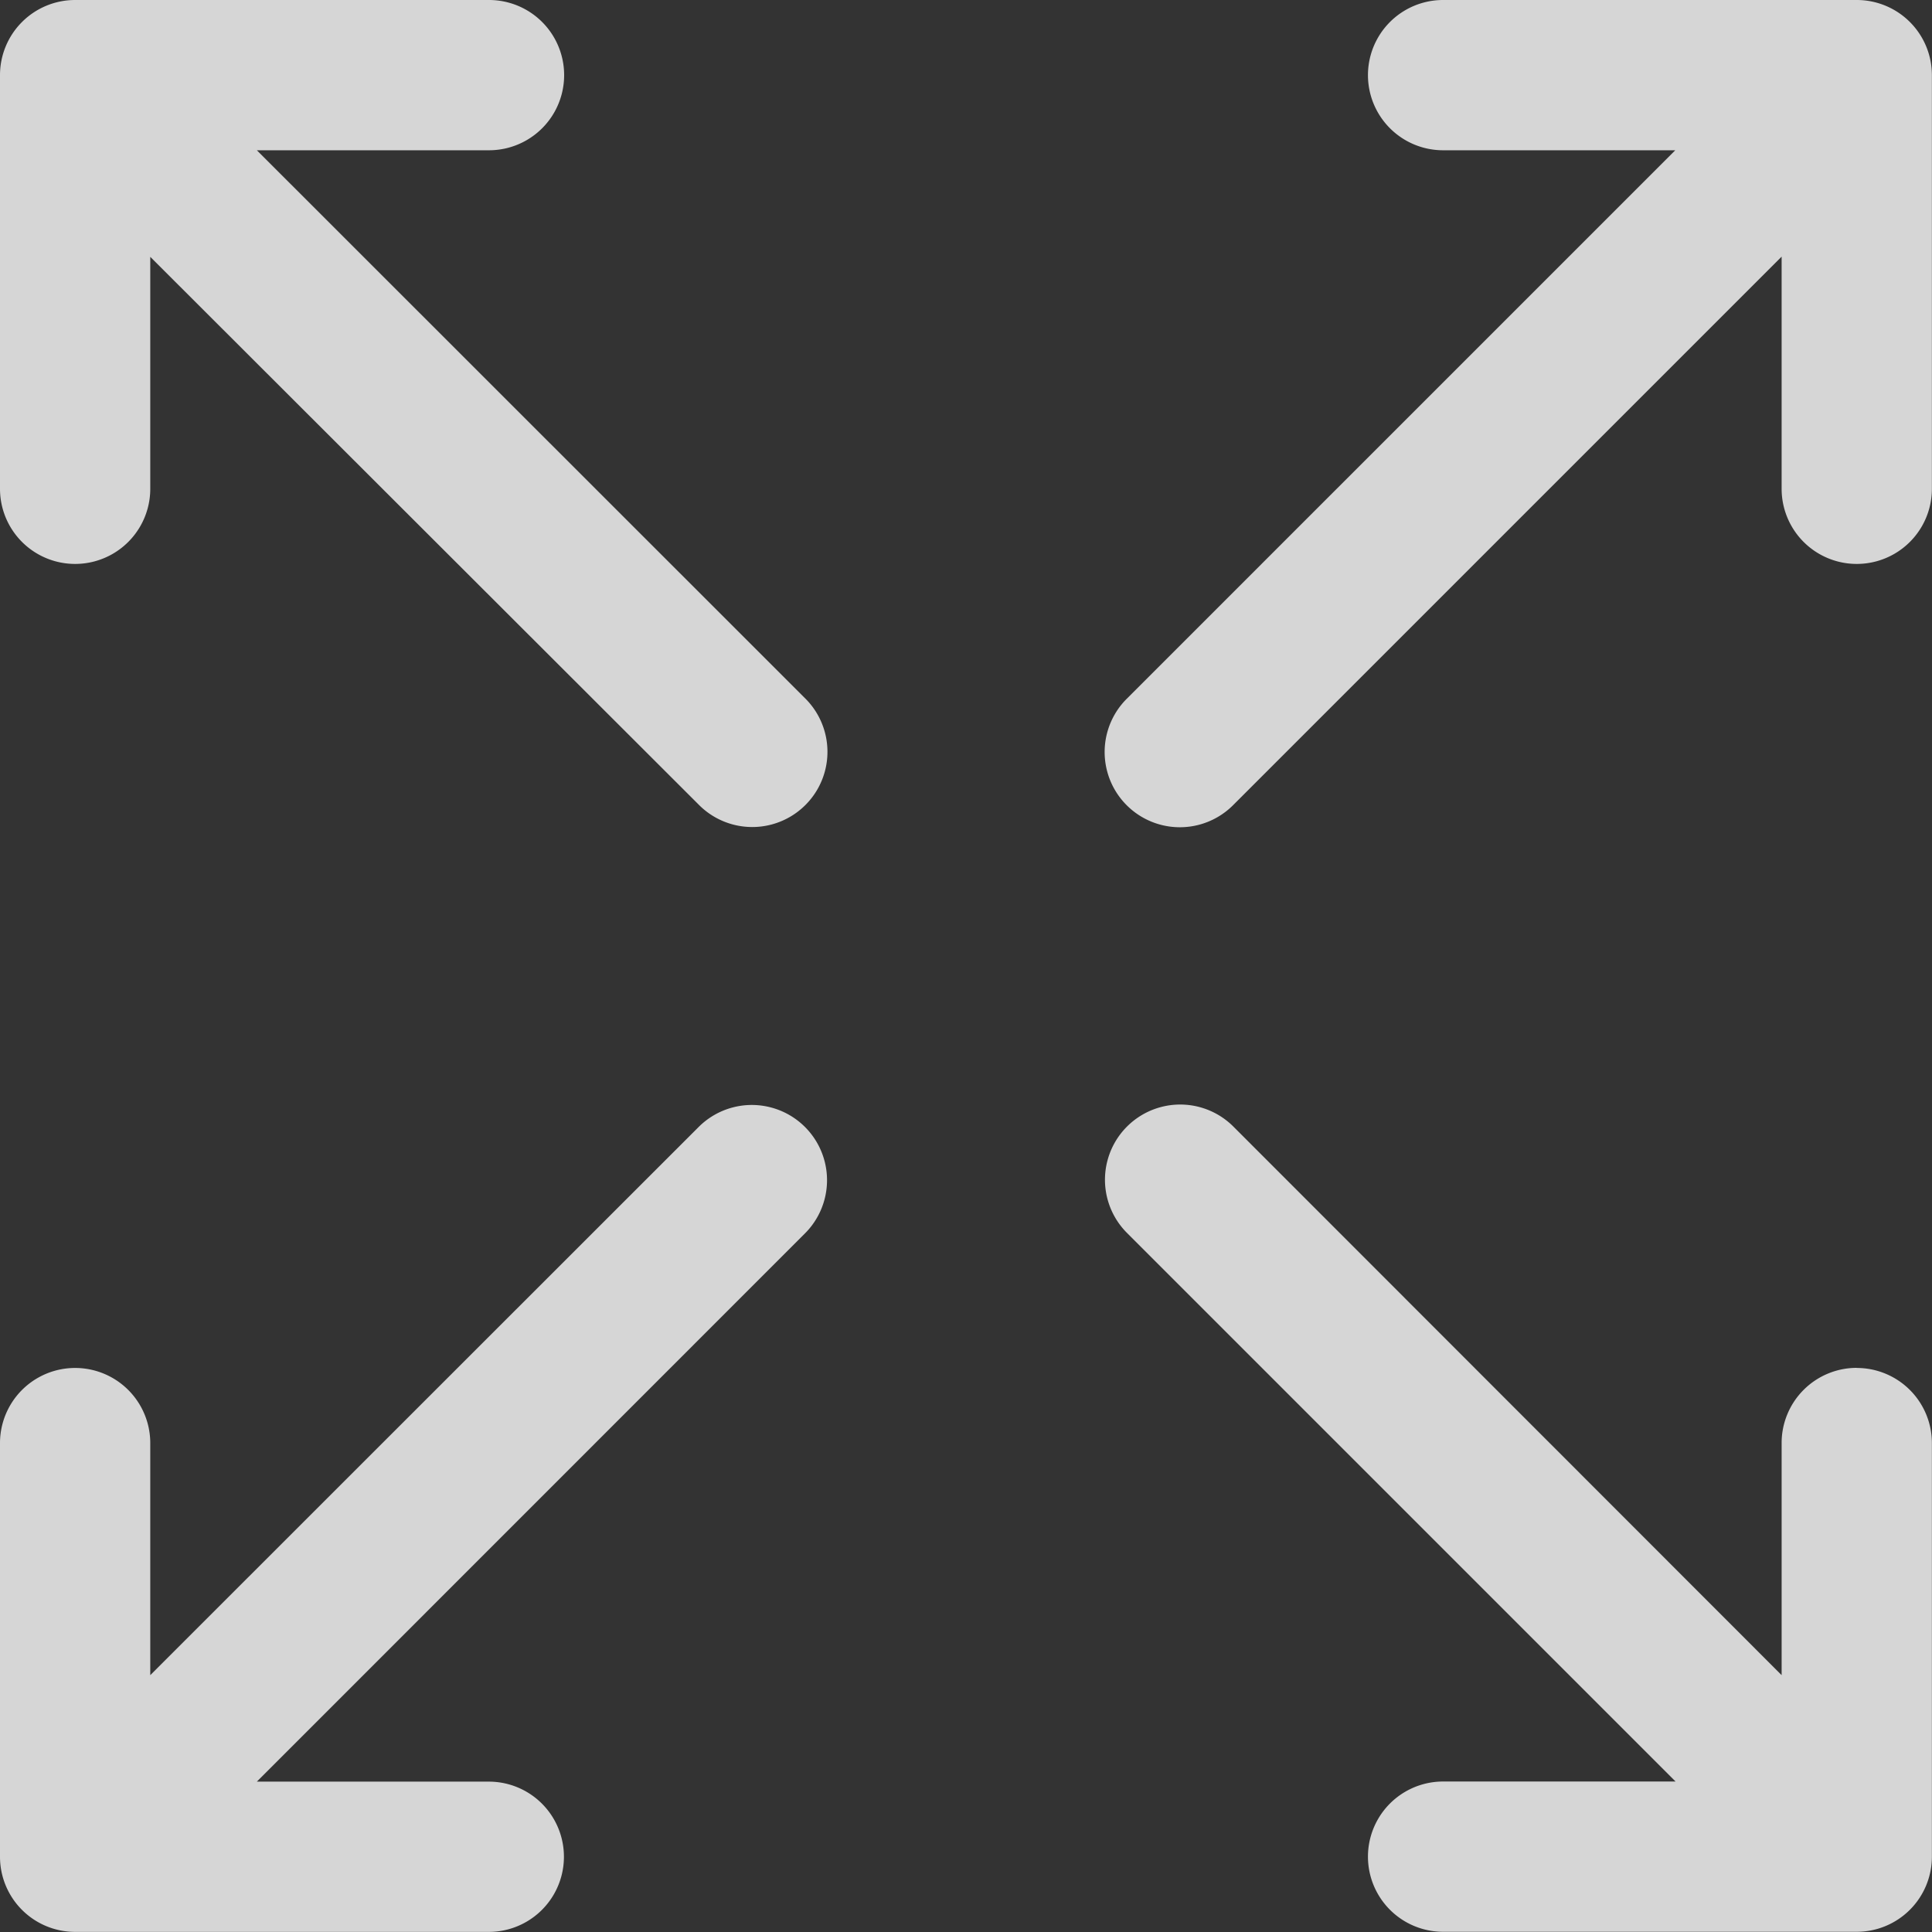
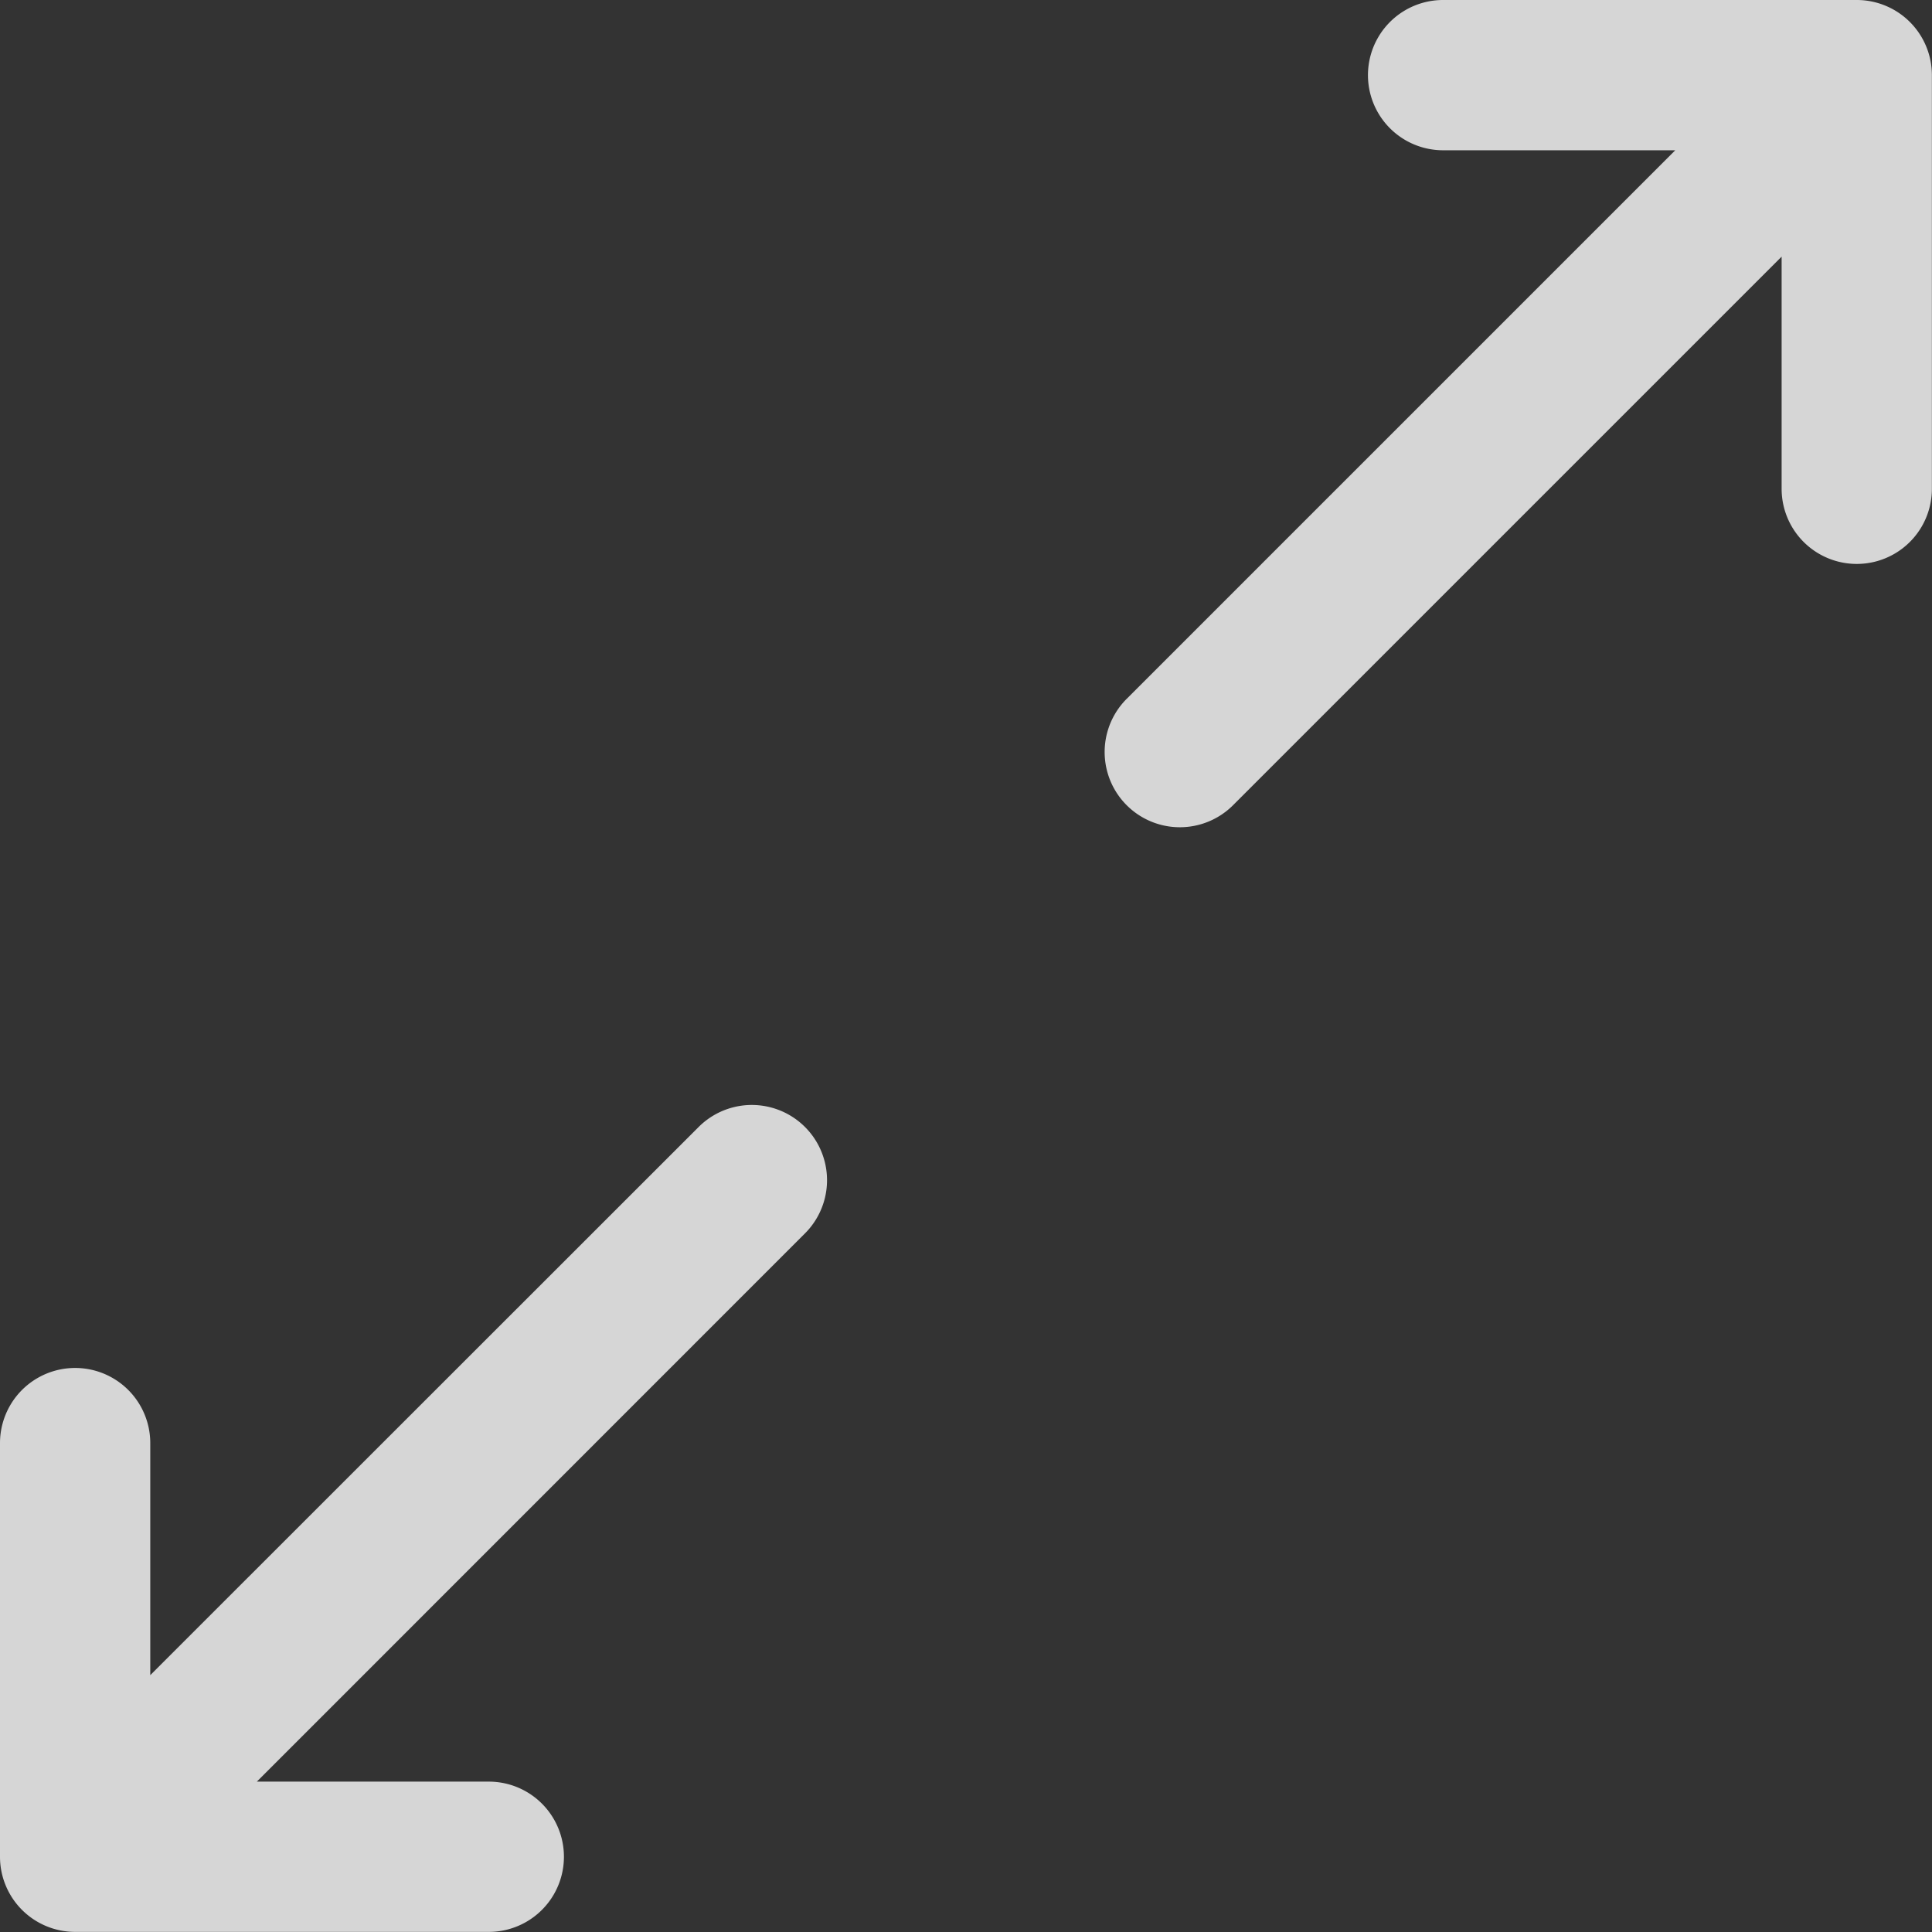
<svg xmlns="http://www.w3.org/2000/svg" width="18" height="18">
  <rect width="100%" height="100%" fill="#333333" stroke="none" />
  <defs>
    <style>.cls-2{fill:#fff}</style>
  </defs>
  <g id="expand_3_" data-name="expand (3)" transform="translate(-7 -7)" opacity=".8">
    <path id="Path_15963" data-name="Path 15963" class="cls-2" d="M41.008 8h-3.854a.7.7.0 000 1.4h2.163l-5.111 5.111a.7.7.0 10.991.991l5.111-5.111v2.163a.7.7.0 001.4.0V8.7a.7.7.0 00-.7-.7z" transform="translate(-16.709 -1)" />
-     <path id="Path_15964" data-name="Path 15964" class="cls-2" d="M41.008 36.453a.7.7.0 00-.7.7v2.163L35.2 34.205a.7.7.0 00-.991.991l5.111 5.111h-2.166a.7.7.0 000 1.4h3.854a.7.7.0 00.7-.7v-3.853a.7.7.0 00-.7-.7z" transform="translate(-16.709 -16.709)" />
-     <path id="Path_15965" data-name="Path 15965" class="cls-2" d="M10.393 9.4h2.163a.7.7.0 100-1.4H8.7a.7.7.0 00-.7.7v3.854a.7.7.0 001.4.0v-2.161l5.113 5.107a.7.7.0 00.991-.991z" transform="translate(-1 -1)" />
    <path id="Path_15966" data-name="Path 15966" class="cls-2" d="M14.513 34.205 9.4 39.316v-2.162a.7.7.0 00-1.4.0v3.854a.7.7.0 00.7.7h3.854a.7.7.0 100-1.4h-2.161L15.5 35.2a.7.7.0 00-.991-.991z" transform="translate(-1 -16.709)" />
  </g>
</svg>